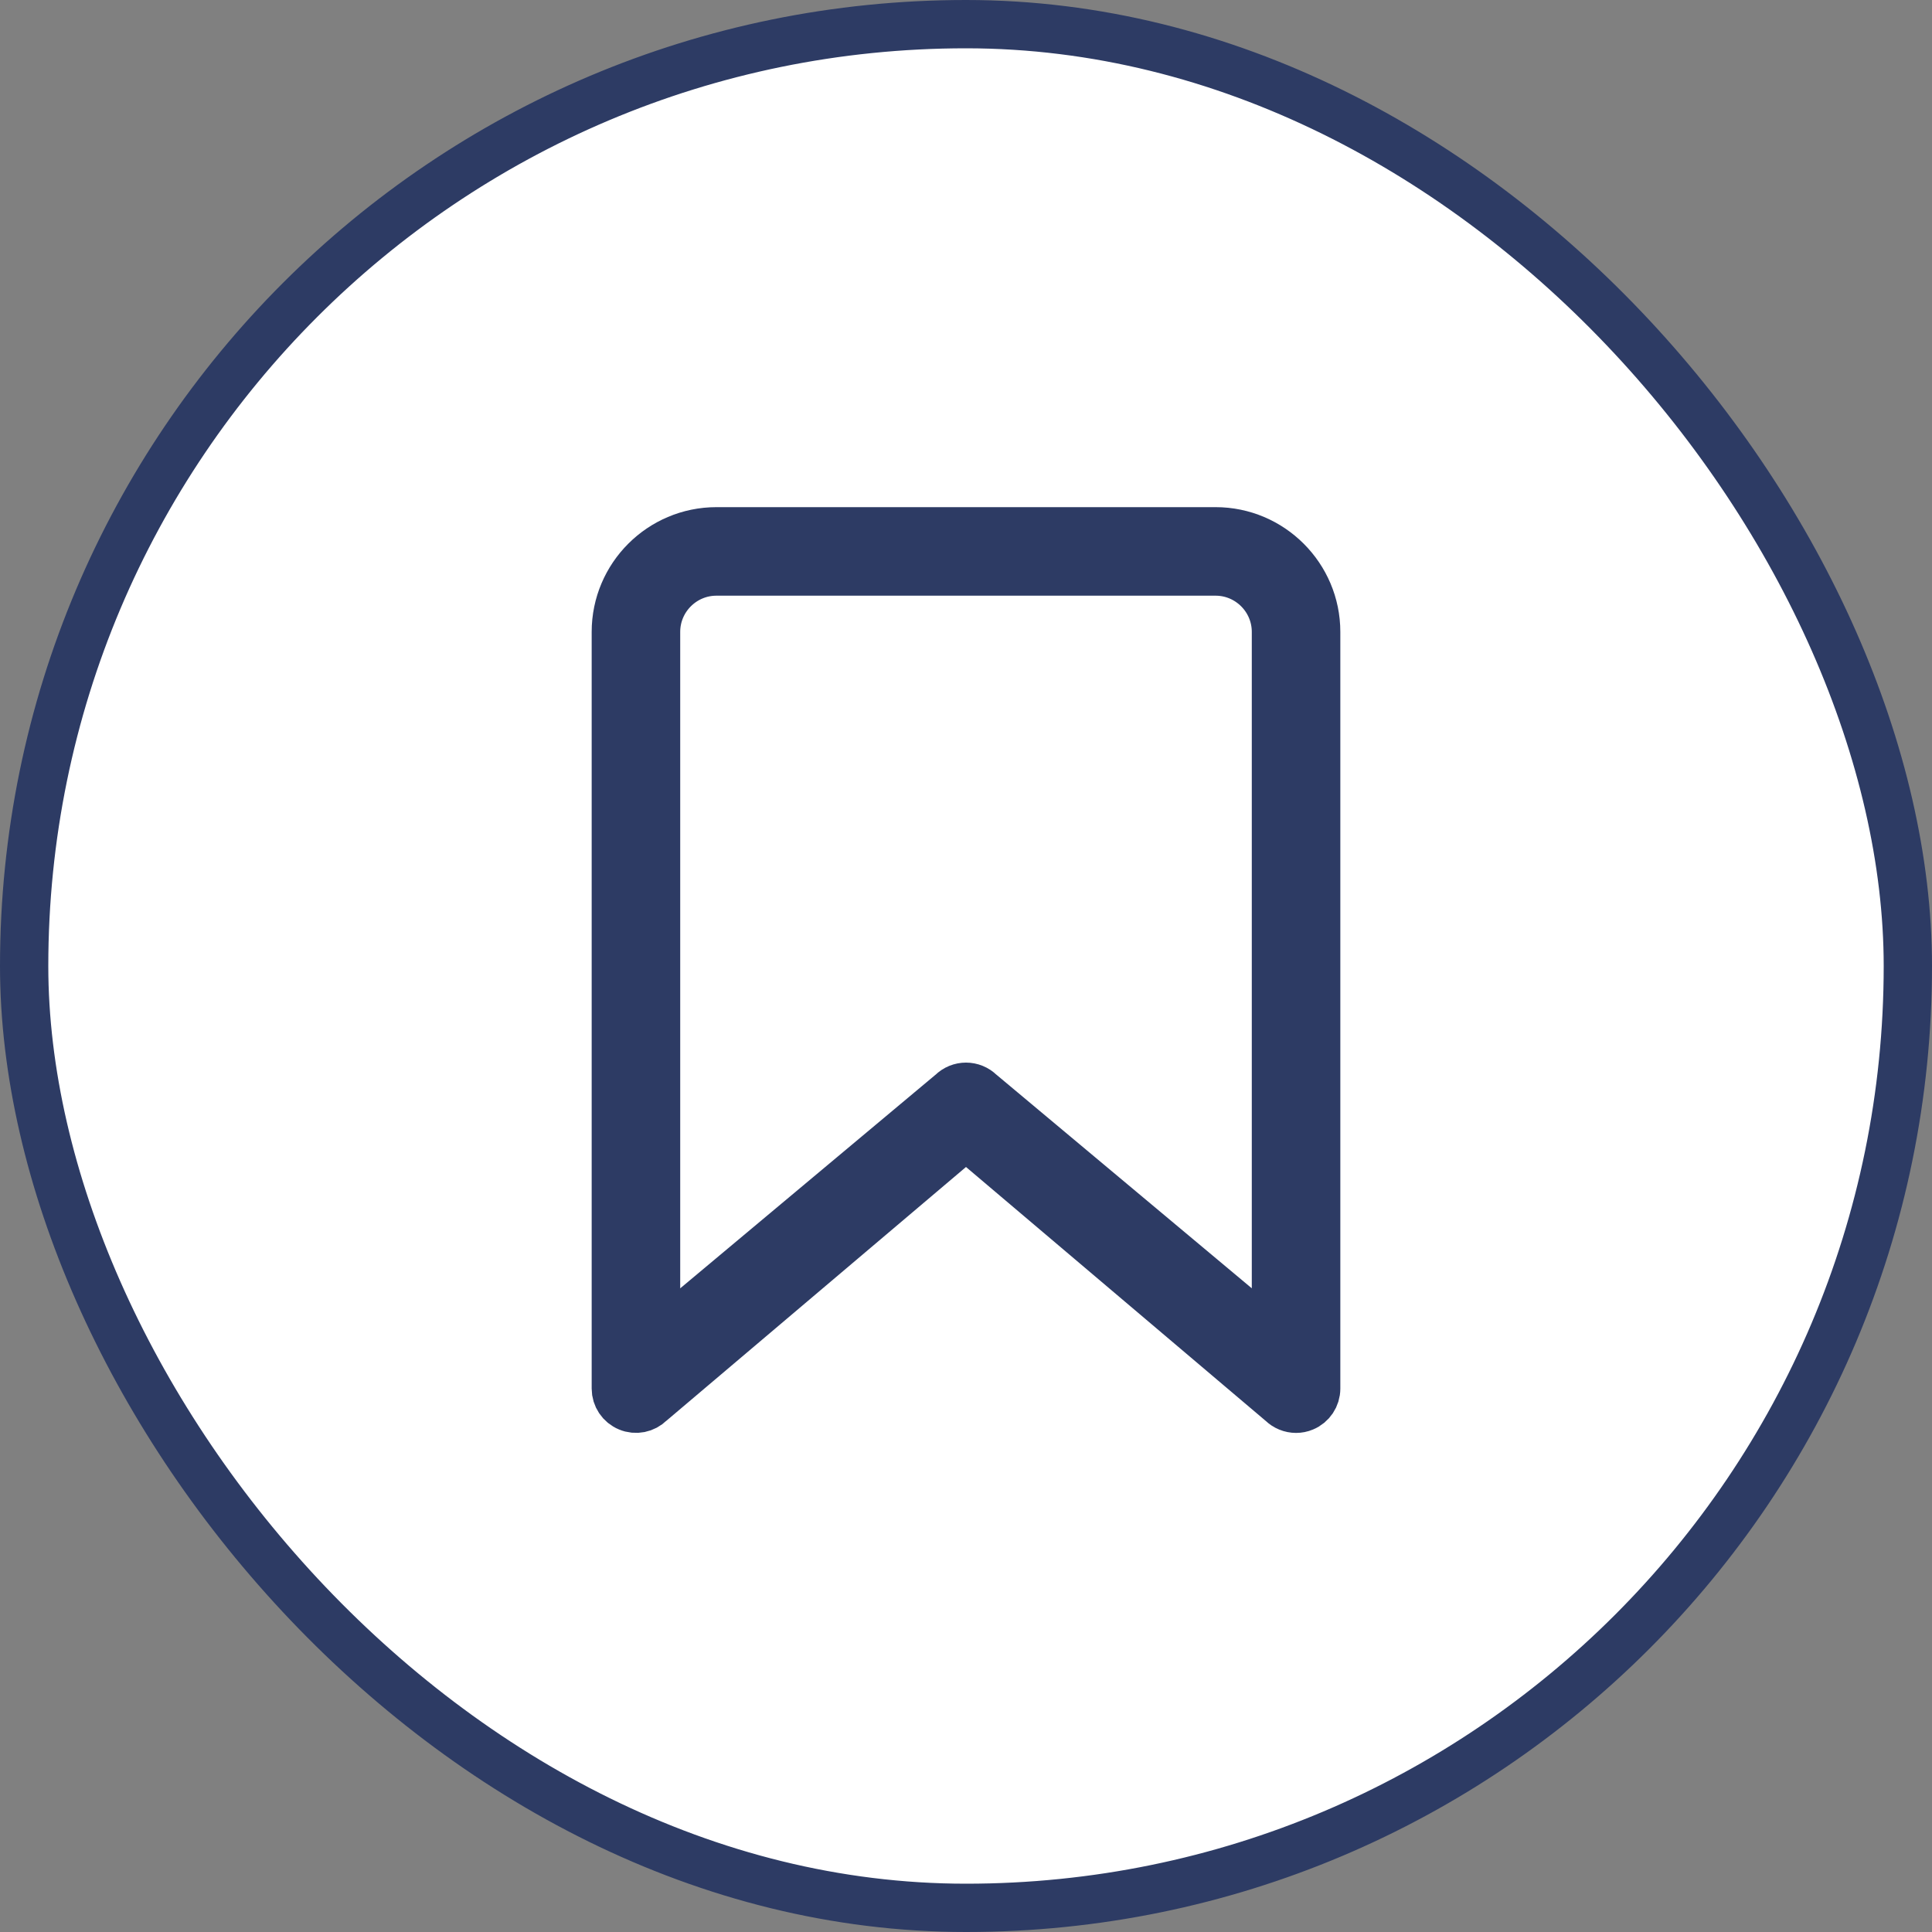
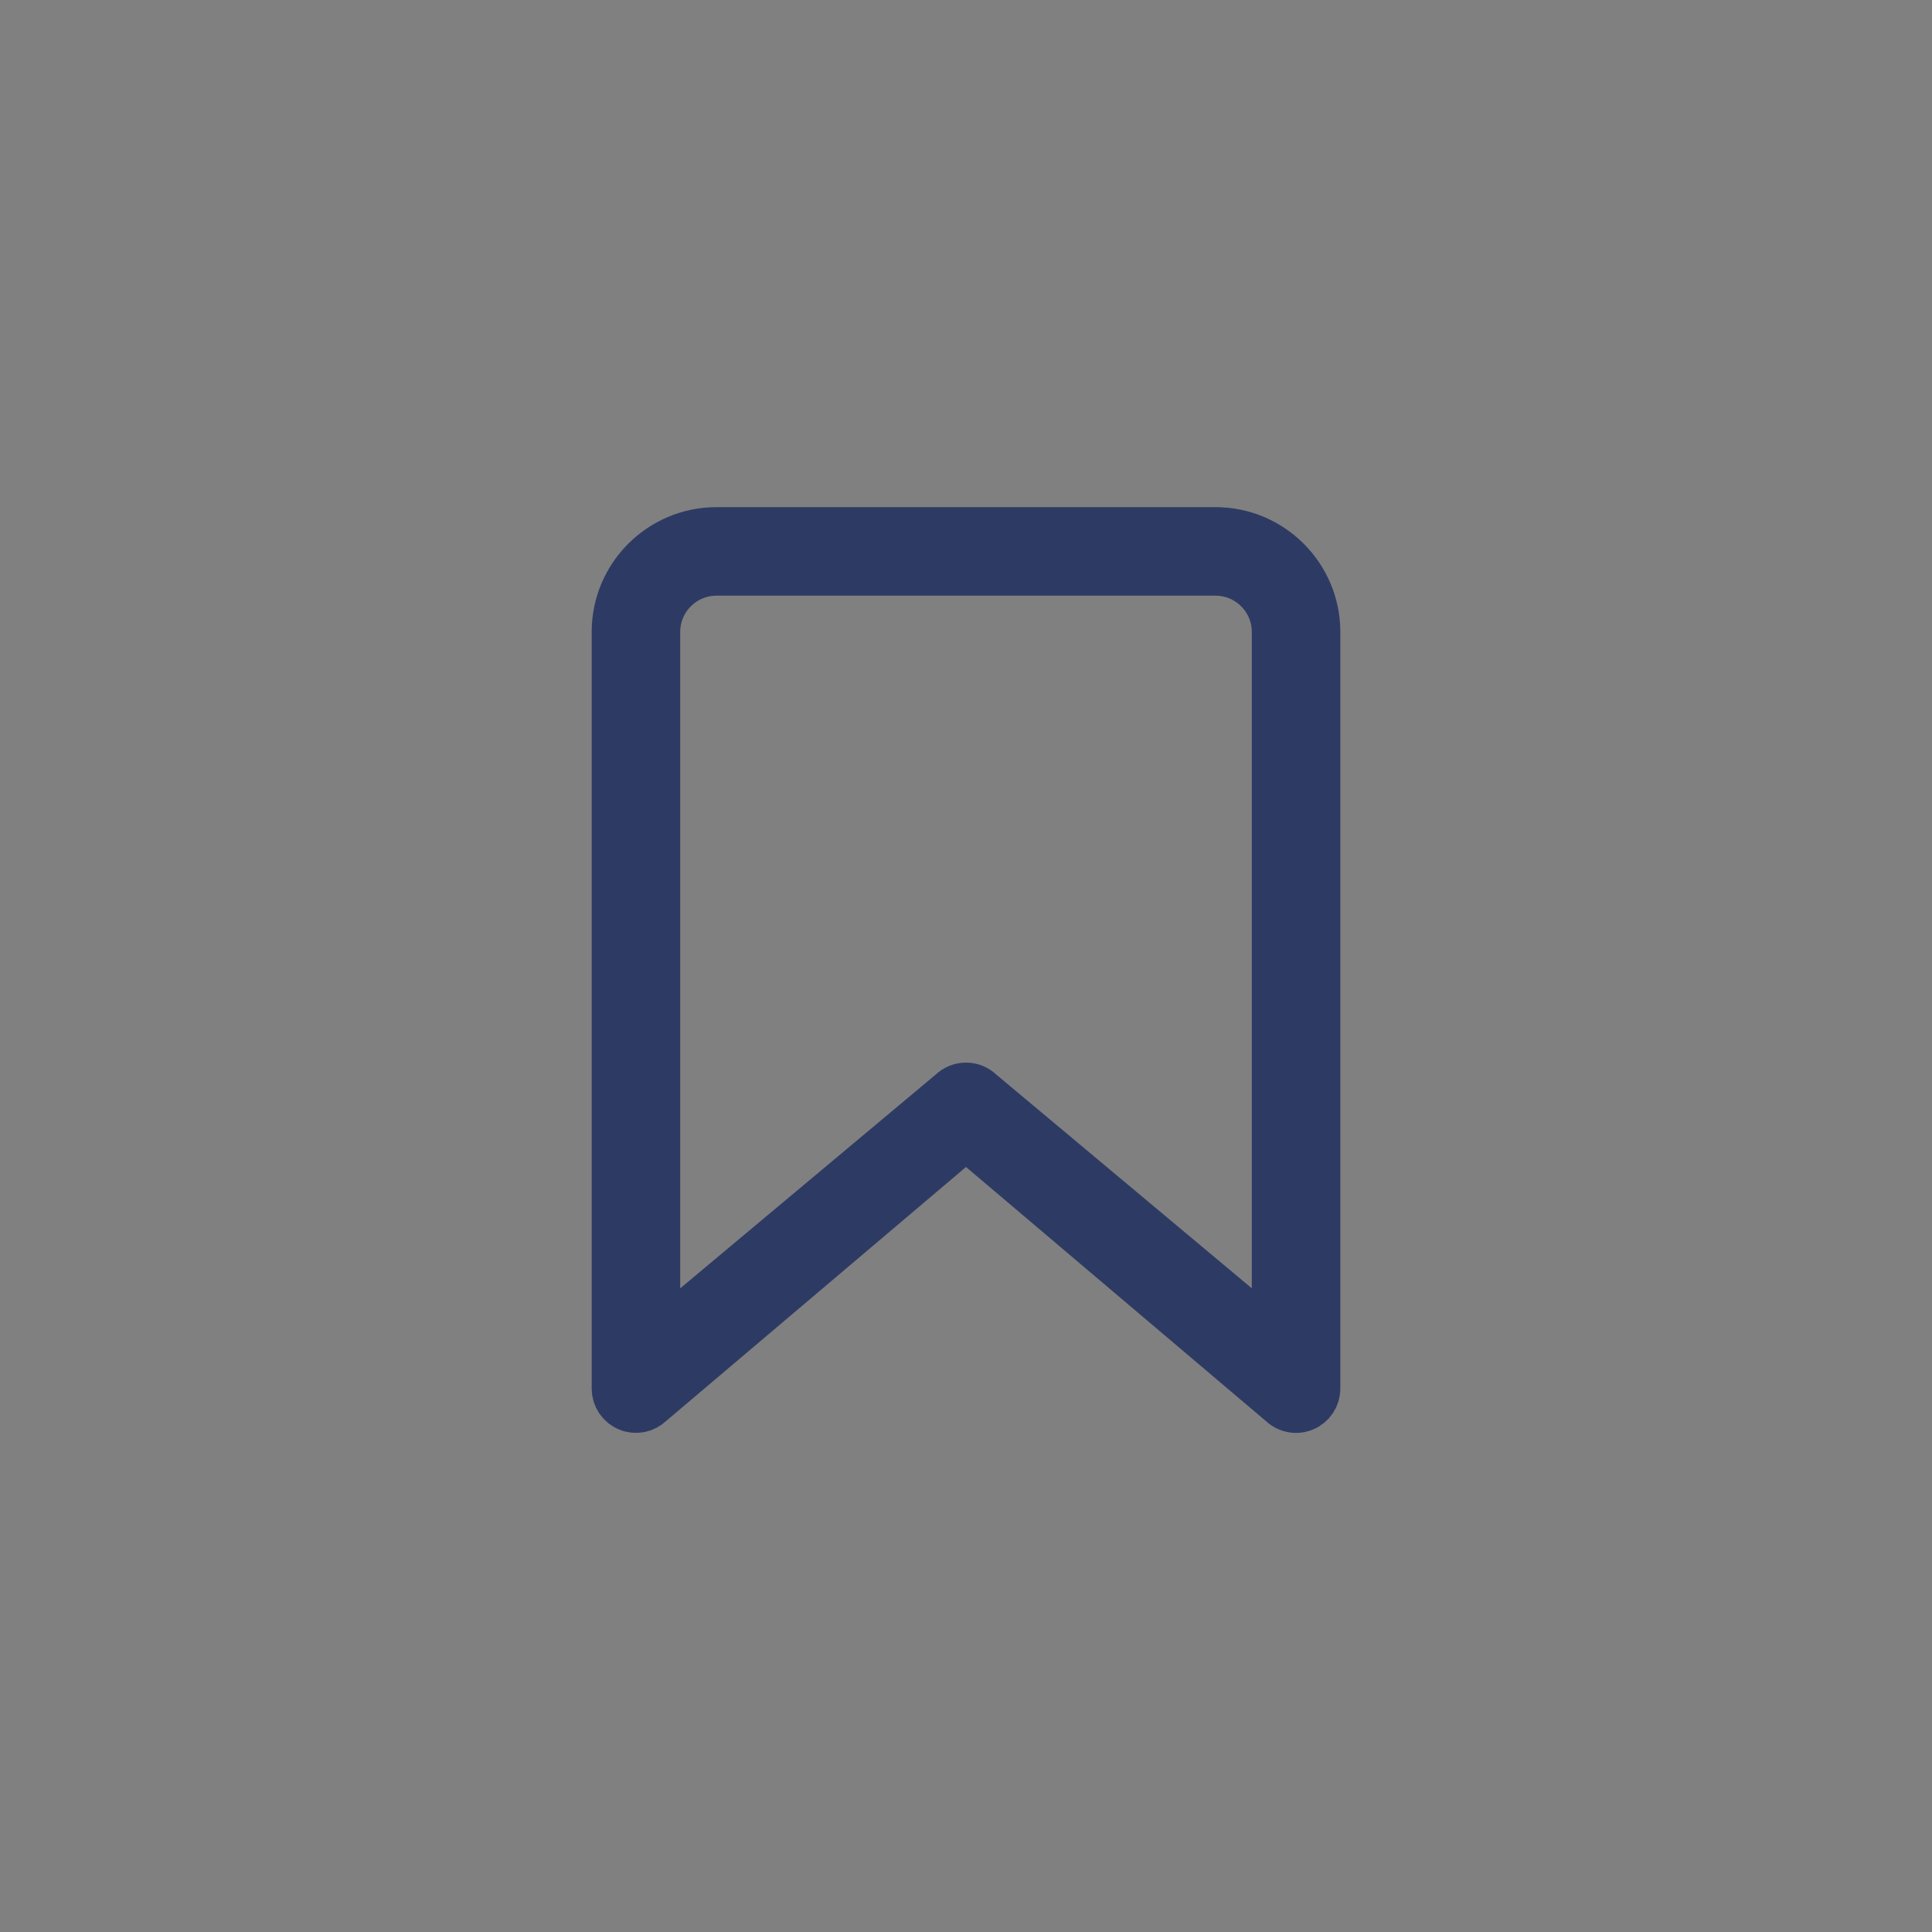
<svg xmlns="http://www.w3.org/2000/svg" width="40" height="40" viewBox="0 0 40 40" fill="none">
  <rect x="0" y="0" width="40" height="40" fill="#808080" stroke="none" />
-   <rect x="0.5" y="0.5" width="39" height="39" rx="19.5" fill="white" stroke="#2D3B64" />
  <path d="M26.833 29.167C26.725 29.167 26.618 29.124 26.538 29.045L20 23.506L13.462 29.044C13.342 29.163 13.163 29.2 13.008 29.134C12.852 29.071 12.75 28.918 12.75 28.75V13.083C12.75 11.934 13.685 11 14.833 11H25.167C26.315 11 27.25 11.935 27.25 13.083V28.75C27.25 28.918 27.148 29.071 26.992 29.135C26.941 29.157 26.887 29.167 26.833 29.167ZM20 22.5C20.107 22.5 20.213 22.541 20.295 22.622L26.417 27.743V13.083C26.417 12.394 25.856 11.833 25.167 11.833H14.833C14.144 11.833 13.583 12.394 13.583 13.083V27.744L19.705 22.622C19.787 22.541 19.893 22.5 20 22.5Z" fill="#2D3B64" stroke="#2D3B64" />
</svg>